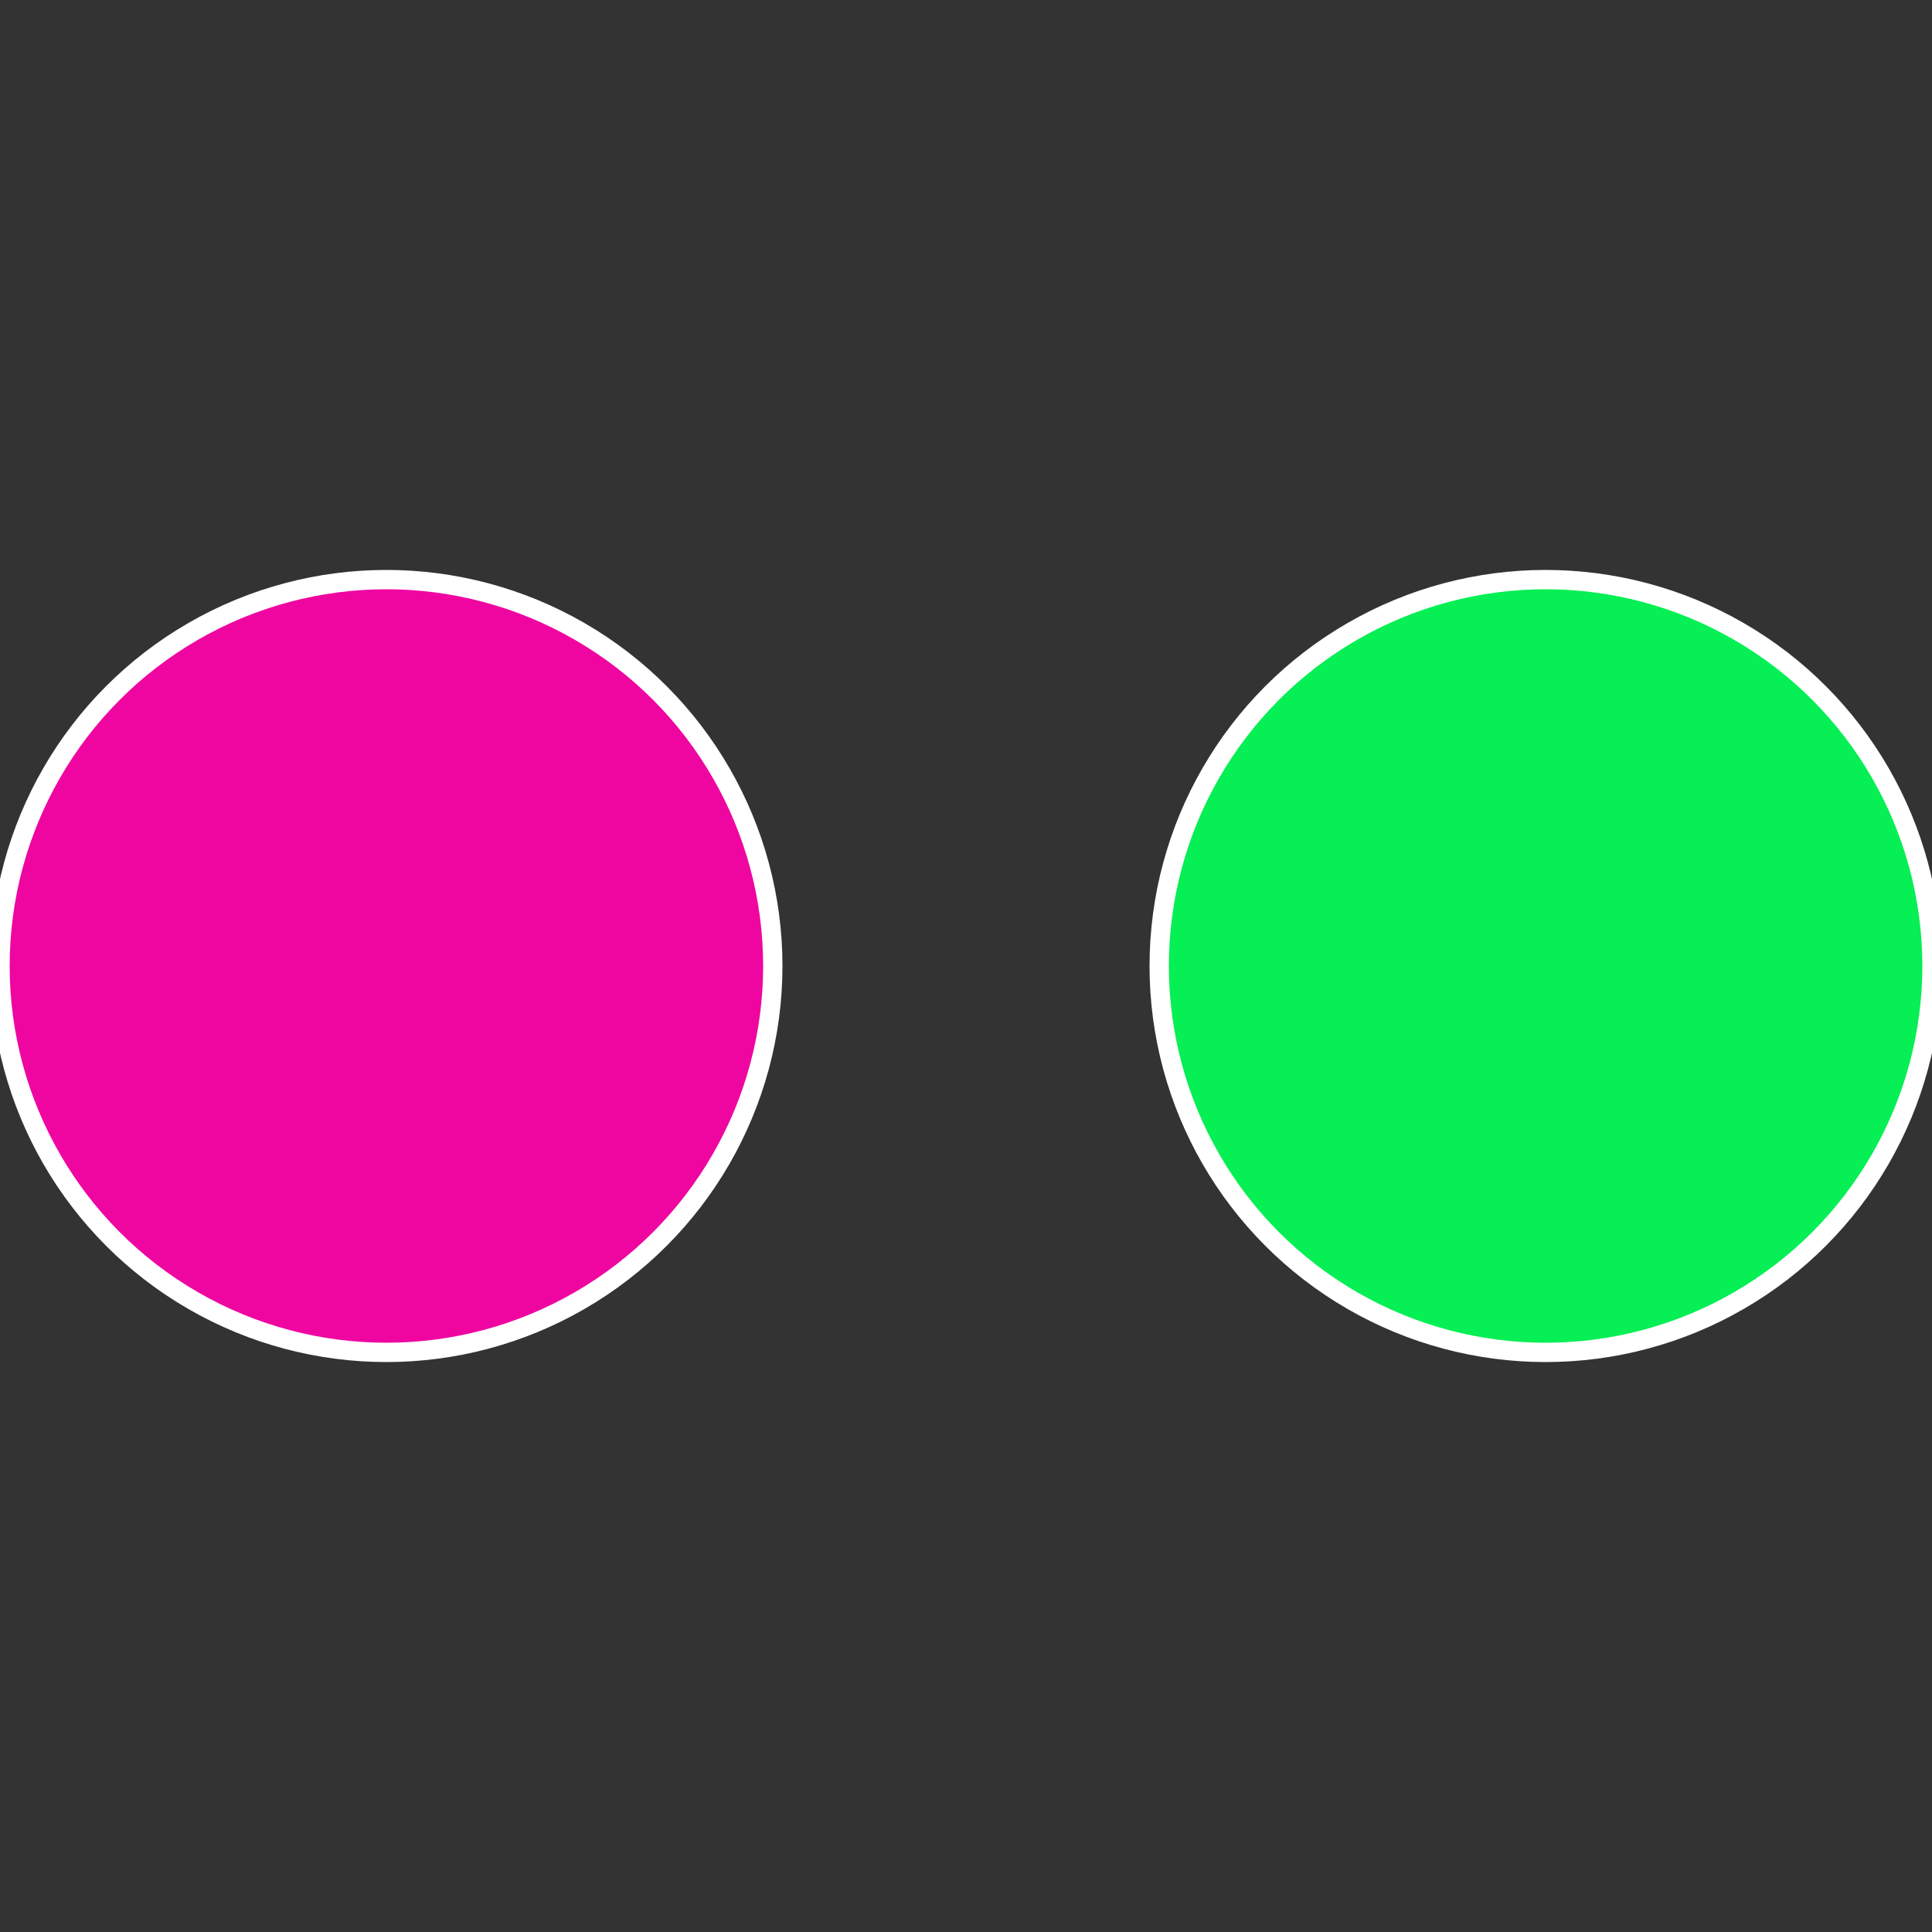
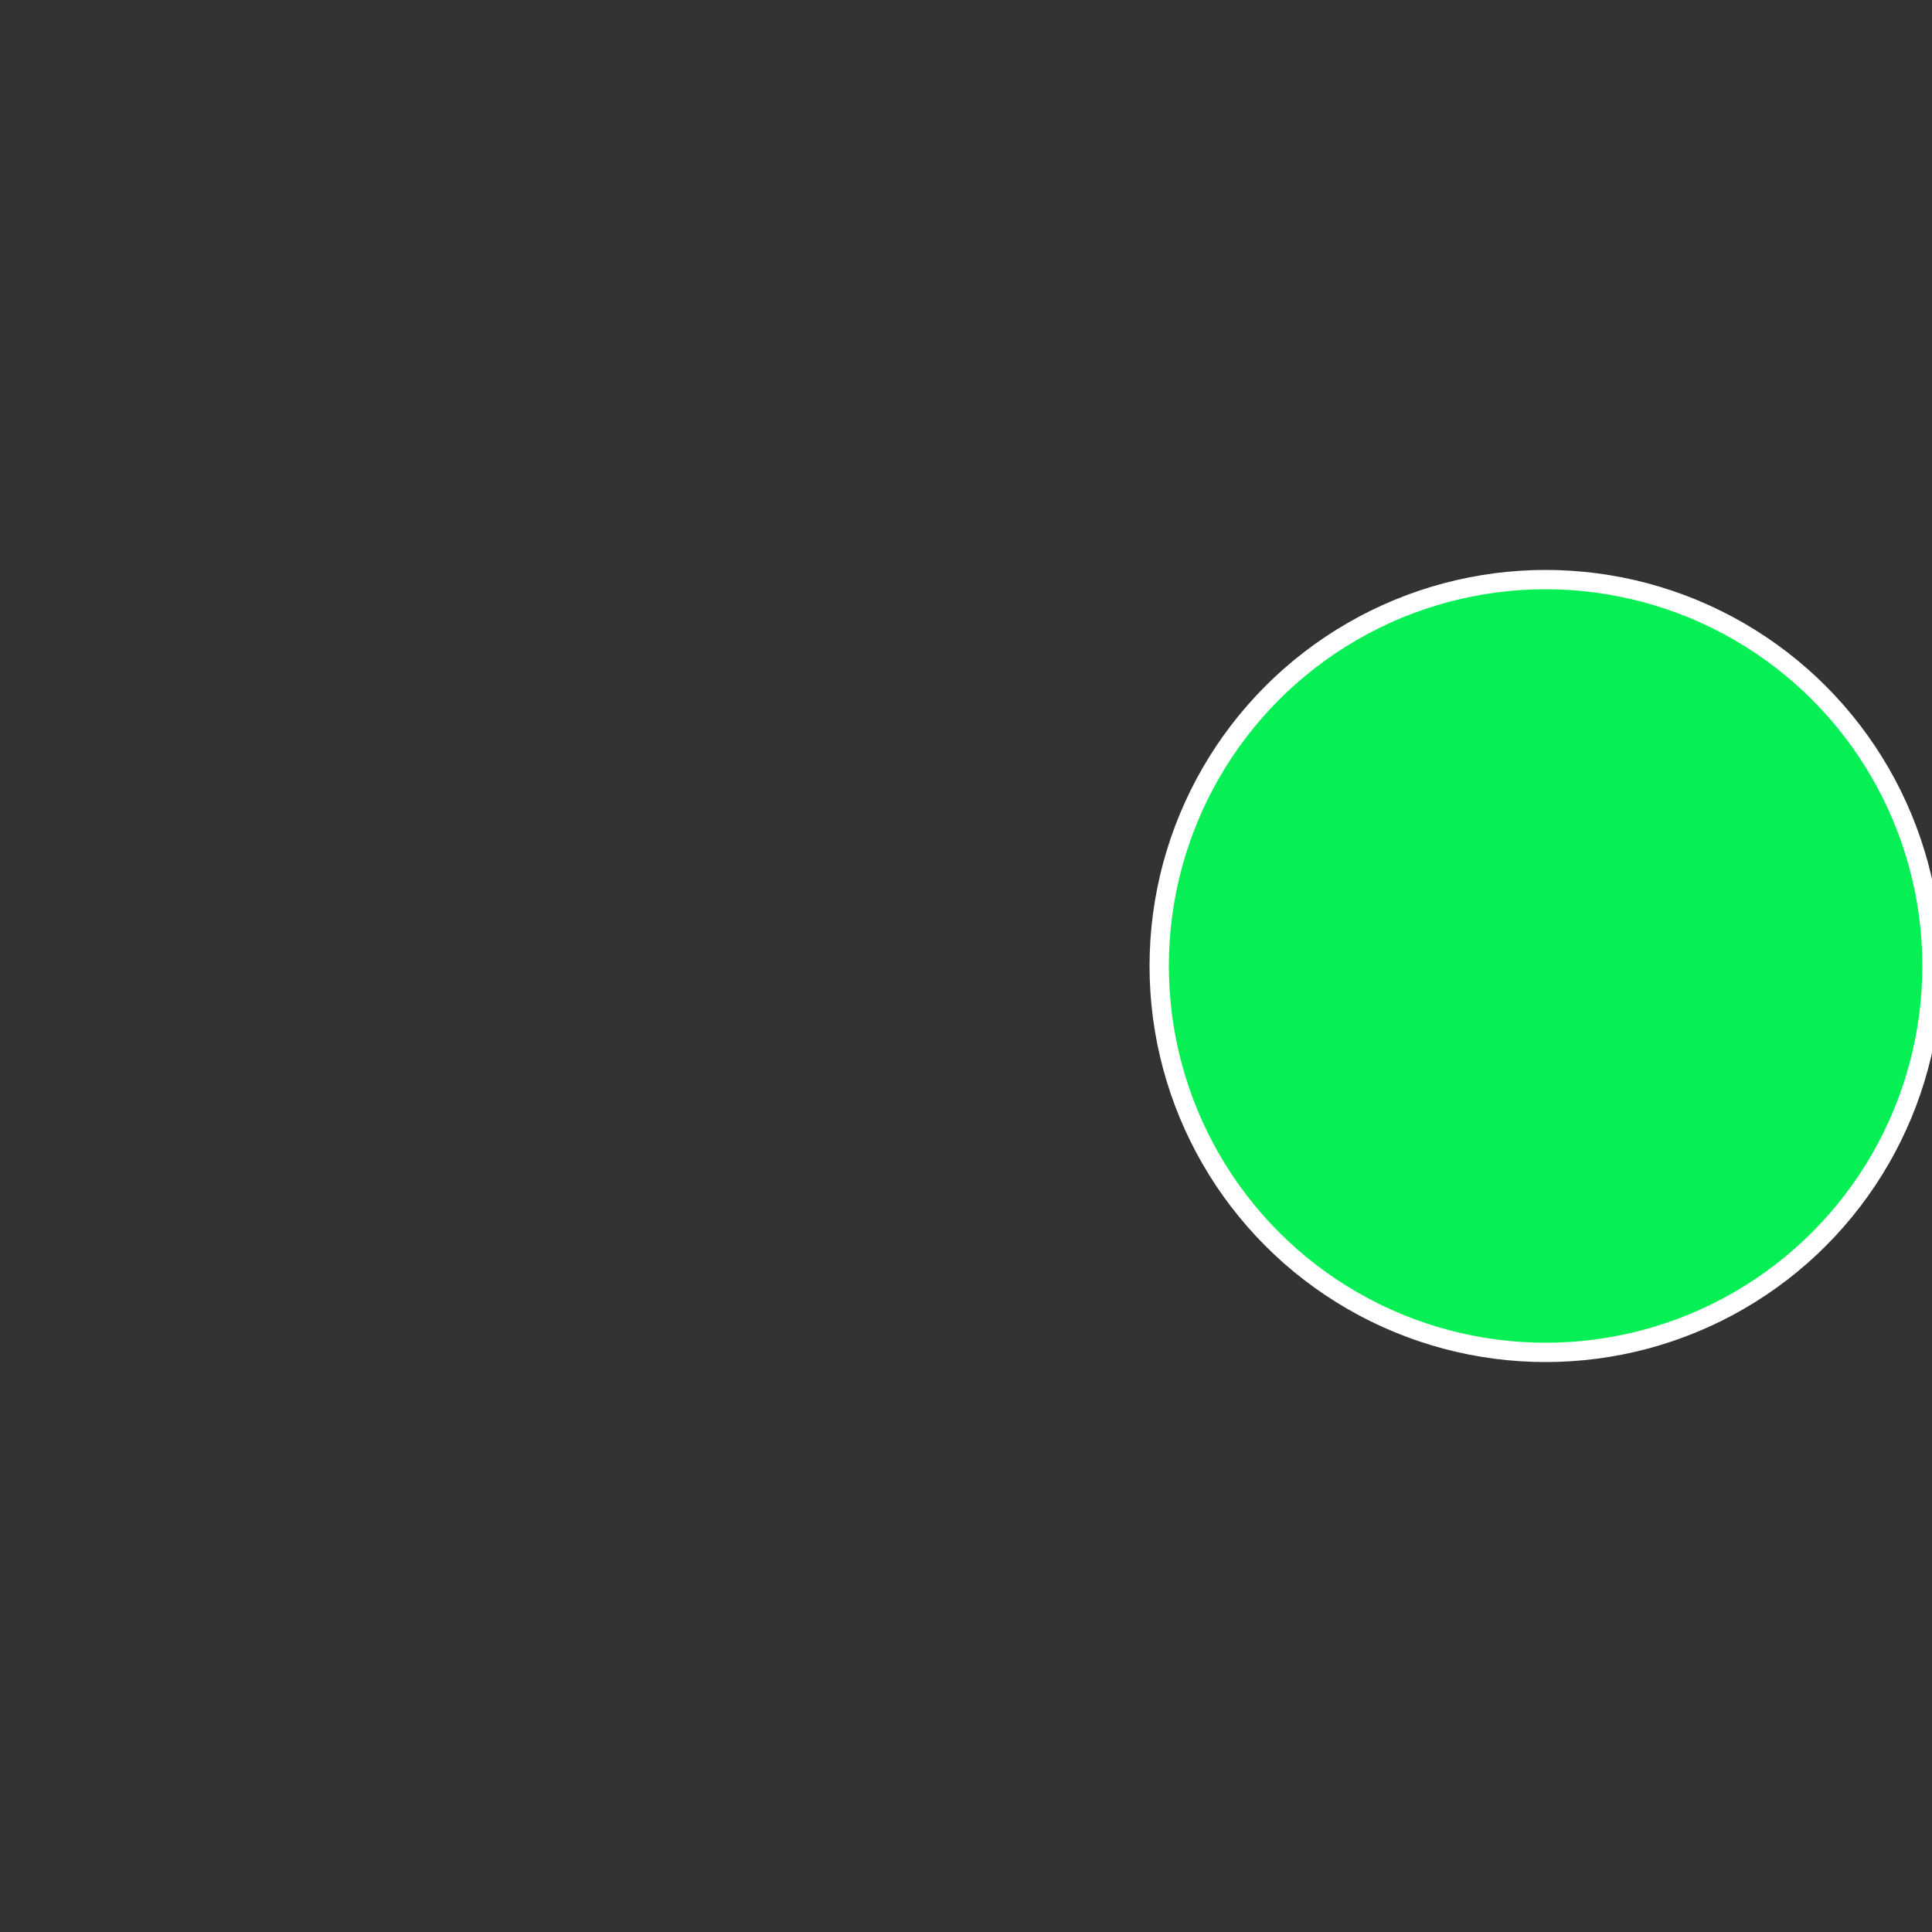
<svg xmlns="http://www.w3.org/2000/svg" width="500" height="500" viewBox="-1 -1 2 2">
  <rect x="-1" y="-1" width="2" height="2" fill="#333333" stroke="none" />
  <circle cx="0.6" cy="0" r="0.4" fill="#06ef54" stroke="#fff" stroke-width="1%" />
-   <circle cx="-0.6" cy="7.3478807948841E-17" r="0.4" fill="#ef06a1" stroke="#fff" stroke-width="1%" />
</svg>